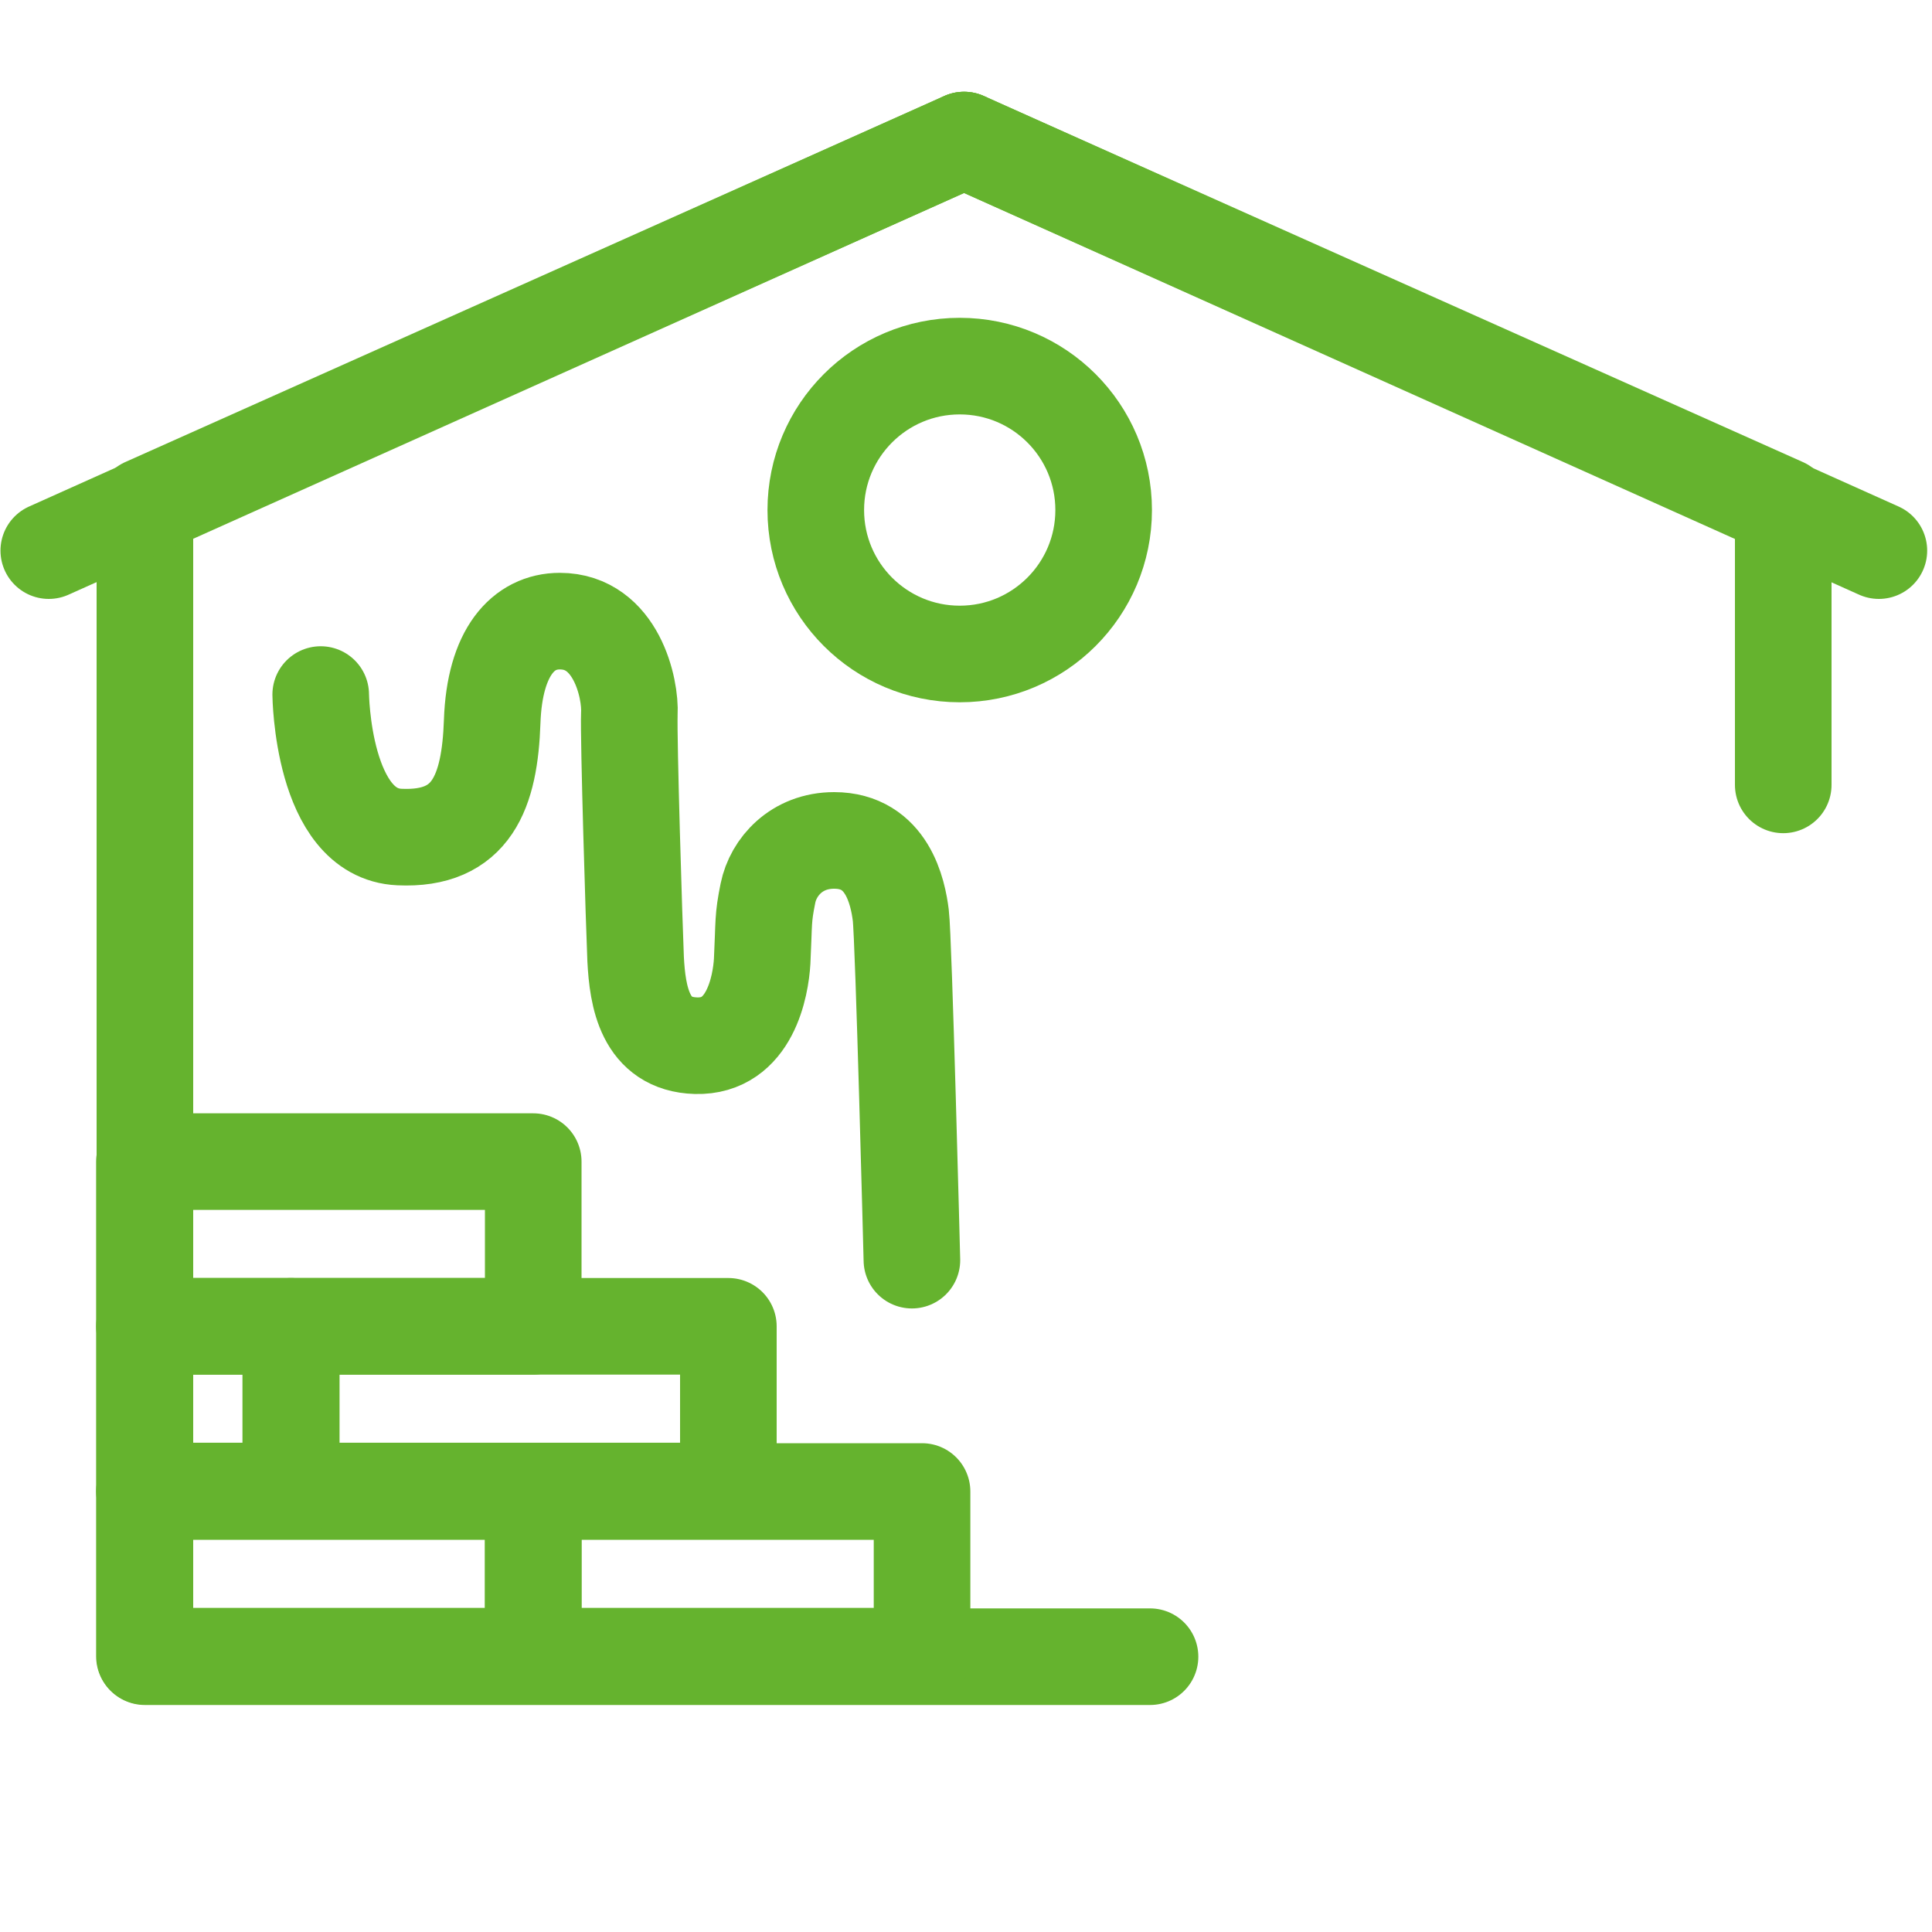
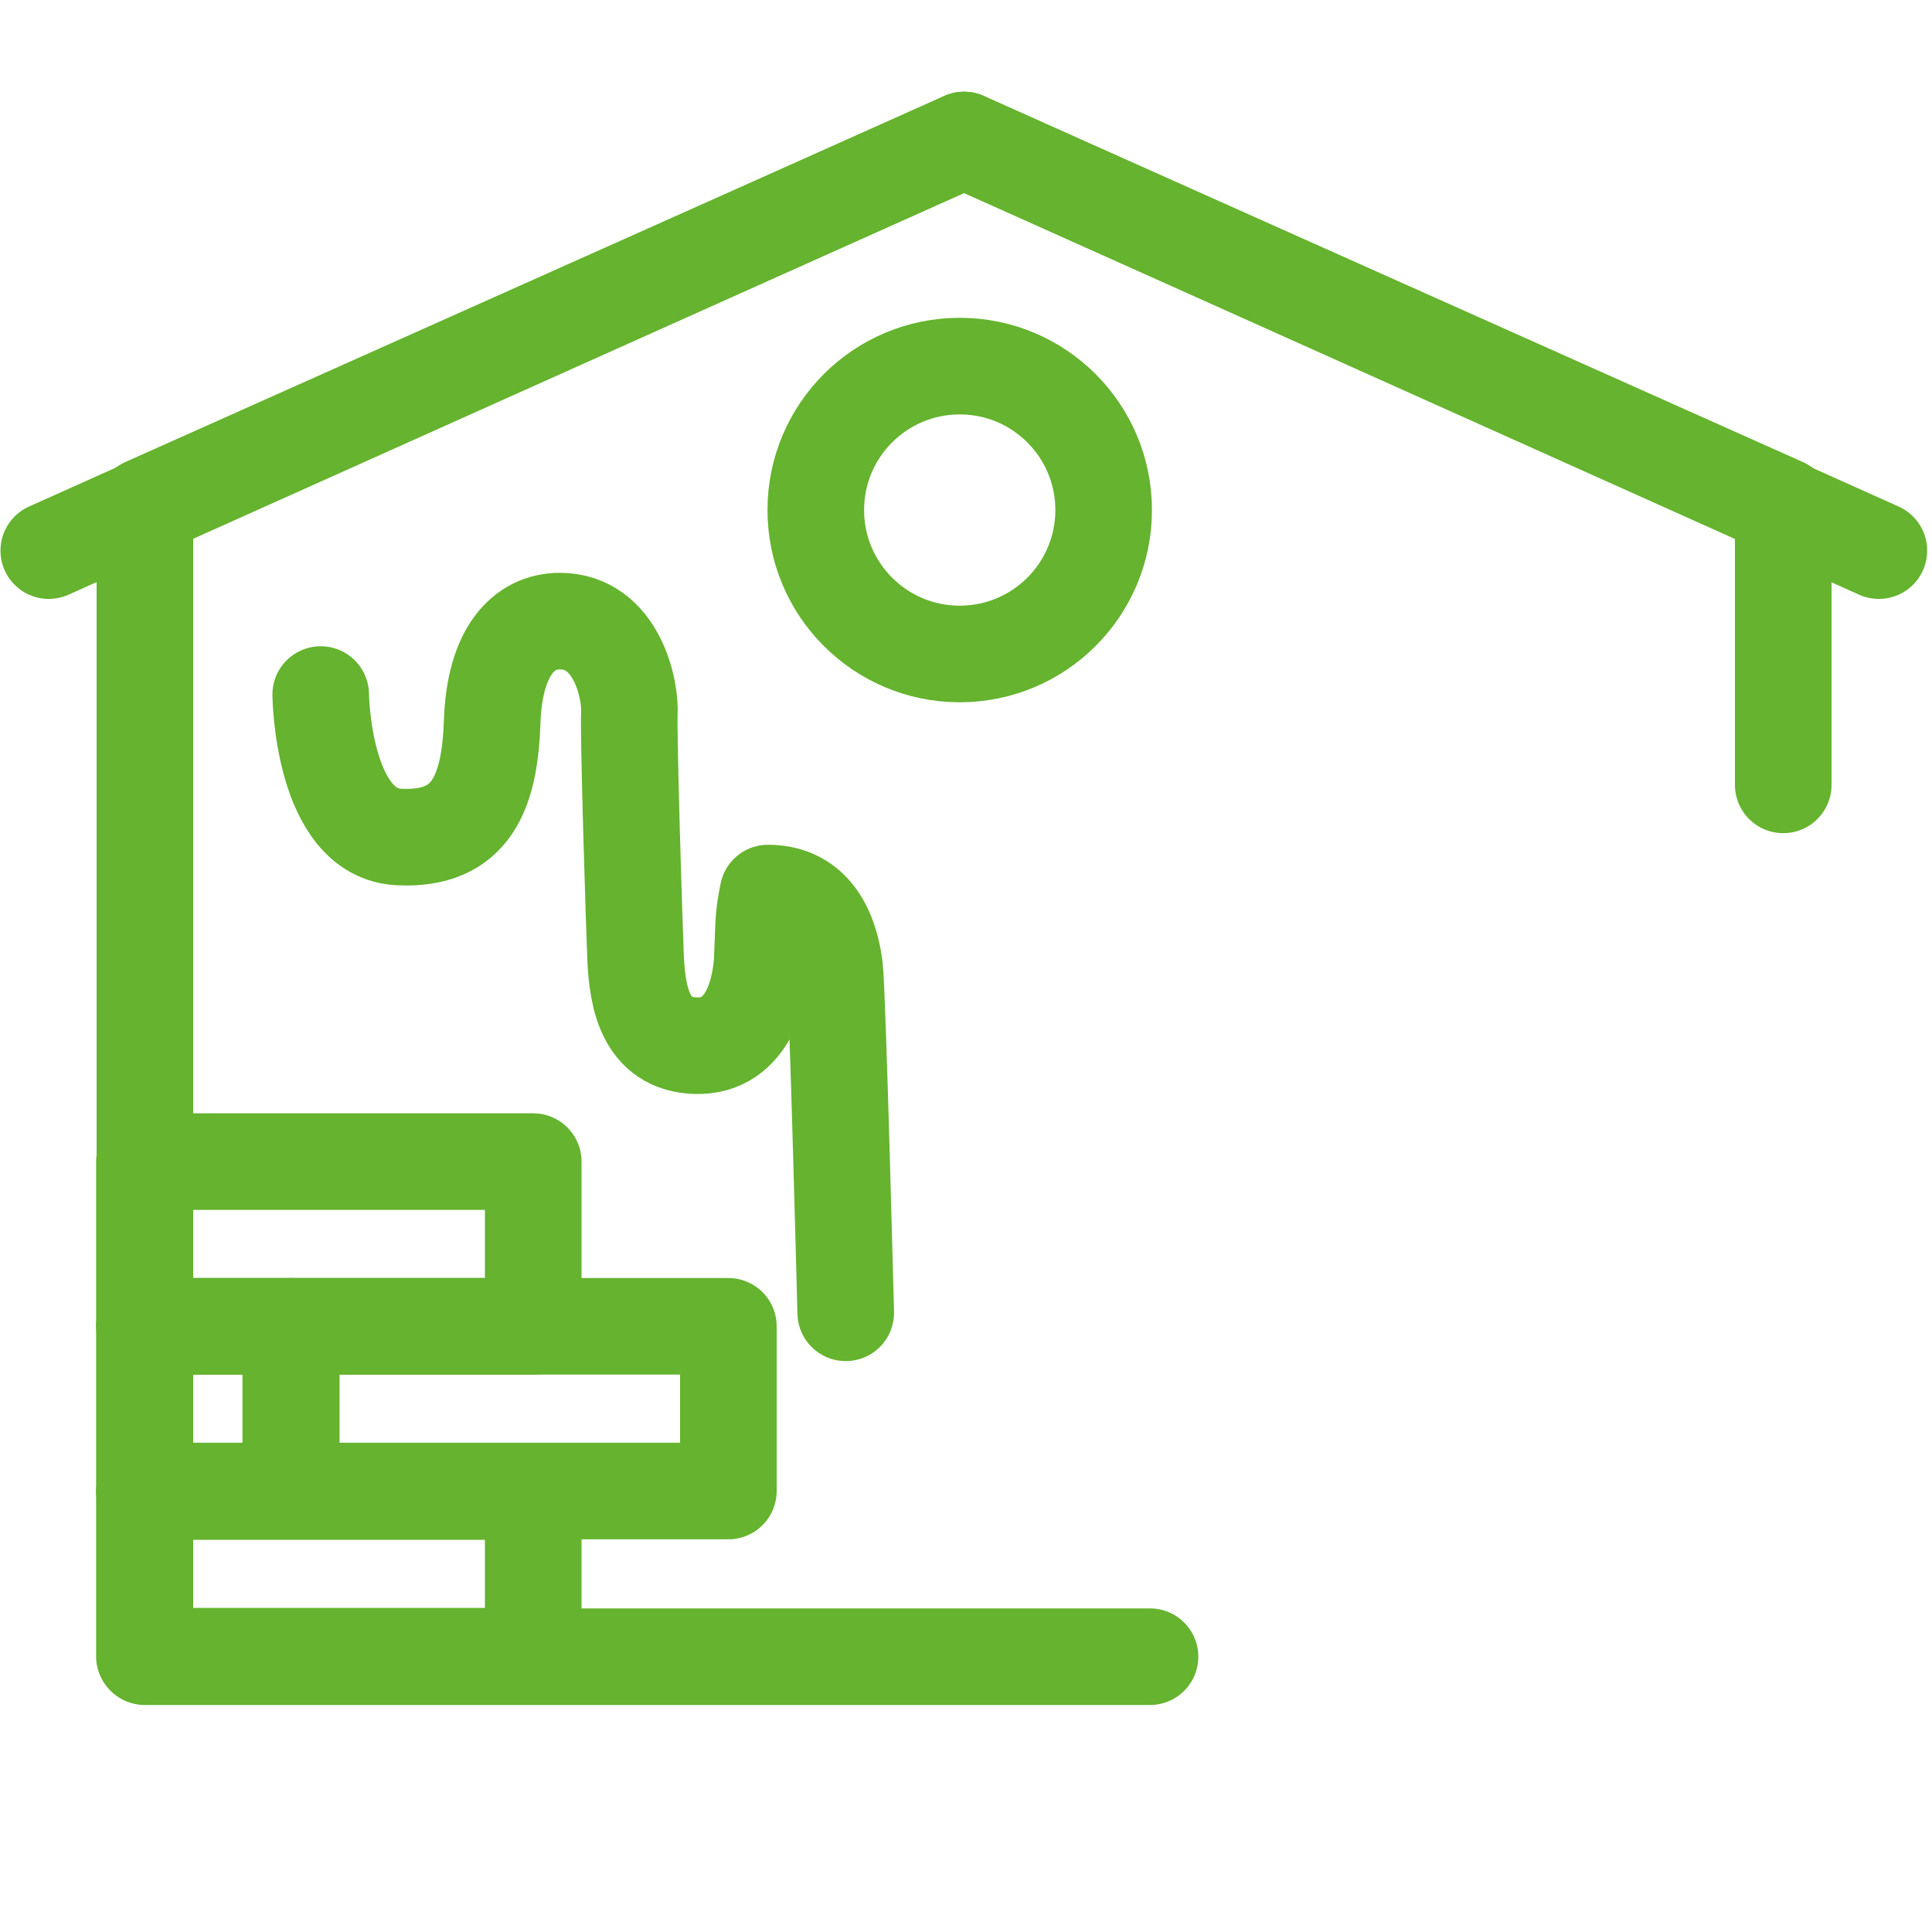
<svg xmlns="http://www.w3.org/2000/svg" id="Ebene_1" data-name="Ebene 1" viewBox="0 0 40 40">
  <defs>
    <style>
      .cls-1 {
        fill: none;
        stroke: #65b32e;
        stroke-linecap: round;
        stroke-linejoin: round;
        stroke-width: 2px;
      }
    </style>
  </defs>
  <polyline class="cls-1" points="36.92 16.25 36.92 10.48 19.96 2.9 3 10.48 3 34.3 23.81 34.3" />
  <line class="cls-1" x1="19.96" y1="2.9" x2="1.01" y2="11.4" />
  <line class="cls-1" x1="19.96" y1="2.9" x2="38.9" y2="11.4" />
  <rect class="cls-1" x="2.99" y="30.88" width="8.05" height="3.41" />
  <rect class="cls-1" x="2.99" y="24.05" width="8.05" height="3.41" />
-   <rect class="cls-1" x="11.04" y="30.88" width="8.05" height="3.41" />
  <rect class="cls-1" x="6.03" y="27.46" width="9.05" height="3.41" />
  <rect class="cls-1" x="2.99" y="27.46" width="3.03" height="3.41" />
-   <path class="cls-1" d="M6.64,14.38s.03,2.88,1.63,2.95c1.5.07,1.87-.94,1.92-2.39s.65-2.08,1.4-2.08c1.17,0,1.47,1.4,1.44,1.92-.02.49.1,4.38.13,5.08.04.77.19,1.76,1.25,1.79,1.12.03,1.34-1.24,1.37-1.75.04-.82.01-.87.12-1.41s.59-1.09,1.37-1.09c1.1,0,1.32,1.07,1.38,1.55s.23,7.14.23,7.14" />
+   <path class="cls-1" d="M6.64,14.38s.03,2.88,1.63,2.95c1.5.07,1.87-.94,1.92-2.39s.65-2.08,1.4-2.08c1.17,0,1.47,1.4,1.44,1.92-.02.49.1,4.38.13,5.08.04.77.19,1.76,1.25,1.79,1.12.03,1.34-1.24,1.37-1.75.04-.82.01-.87.12-1.41c1.1,0,1.32,1.07,1.38,1.55s.23,7.14.23,7.14" />
  <circle class="cls-1" cx="19.87" cy="10.56" r="2.98" />
</svg>